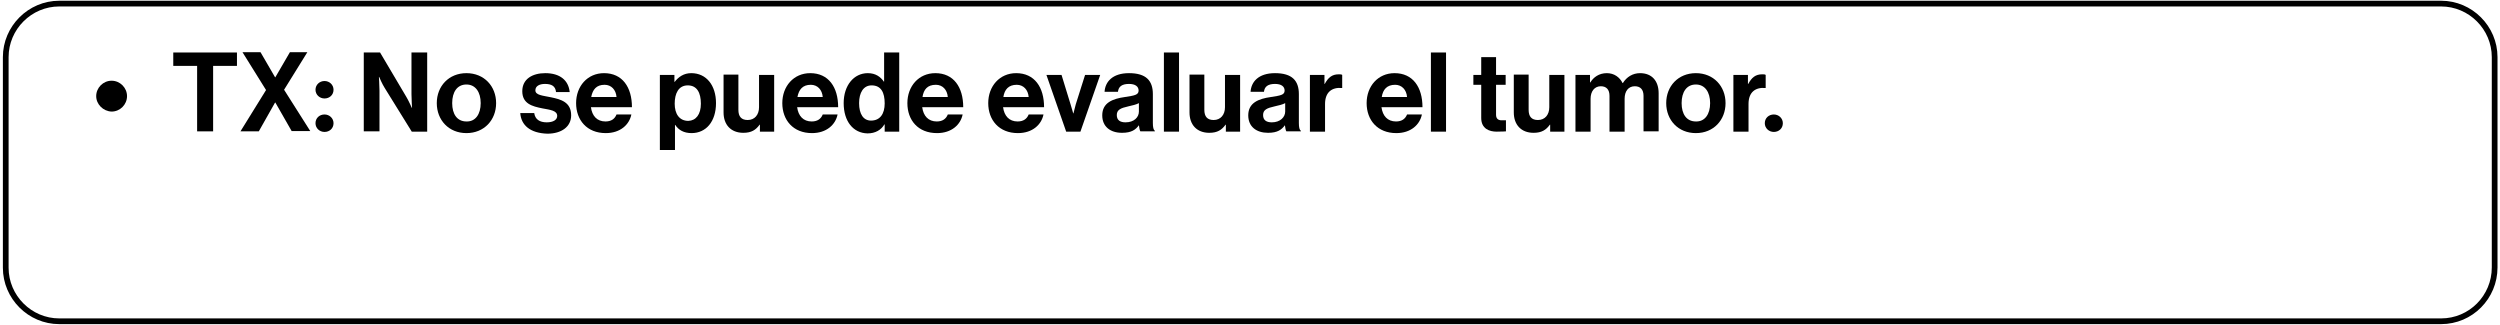
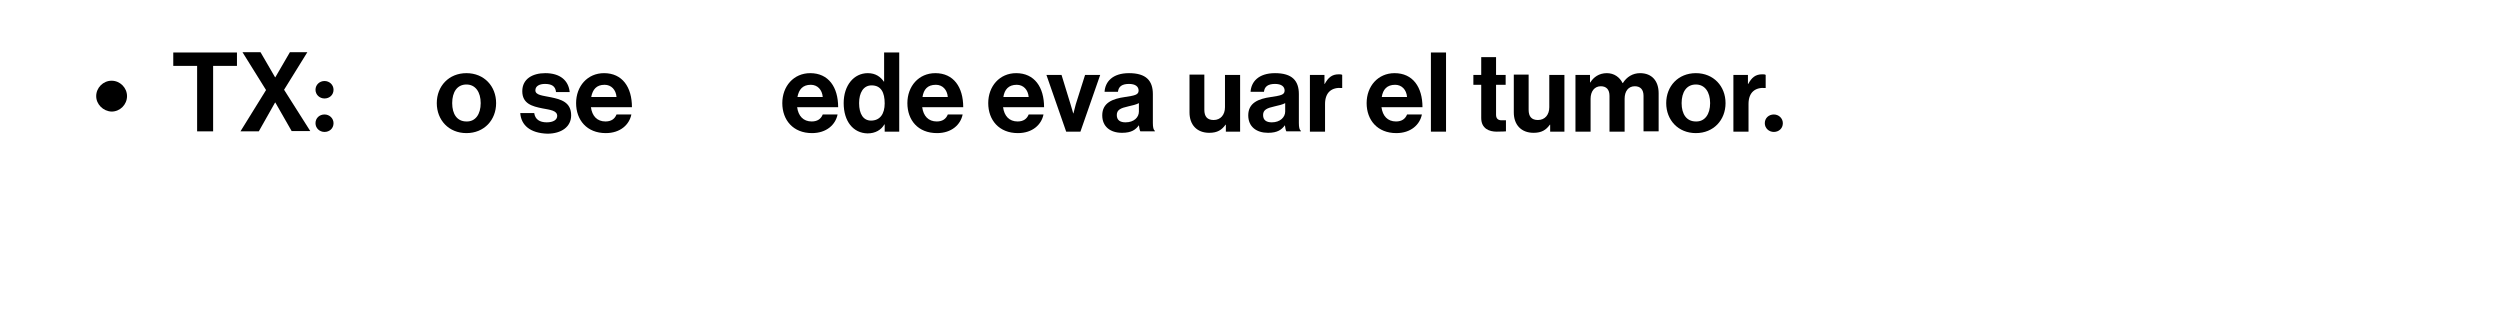
<svg xmlns="http://www.w3.org/2000/svg" width="700px" height="91px" viewBox="0 0 703 91" version="1.1">
  <g id="surface1">
-     <path style="fill:none;stroke-width:1.966;stroke-linecap:butt;stroke-linejoin:miter;stroke:rgb(0%,0%,0%);stroke-opacity:1;stroke-miterlimit:10;" d="M 838.198 110.202 L 19.402 110.202 C 9.3 110.202 1 101.902 1 91.801 L 1 19.399 C 1 9.298 9.3 0.998 19.402 0.998 L 838.198 0.998 C 848.3 0.998 856.6 9.298 856.6 19.399 L 856.6 91.701 C 856.6 101.902 848.4 110.202 838.198 110.202 Z M 838.198 110.202 " transform="matrix(0.818,0,0,0.818,0.796,0)" />
    <path style=" stroke:none;fill-rule:nonzero;fill:rgb(0%,0%,0%);fill-opacity:1;" d="M 27.051 26.84 C 27.051 24.469 29.012 22.504 31.383 22.504 C 33.758 22.504 35.719 24.469 35.719 26.84 C 35.719 29.215 33.758 31.18 31.383 31.18 C 29.012 31.098 27.051 29.133 27.051 26.84 Z M 27.051 26.84 " />
    <path style=" stroke:none;fill-rule:nonzero;fill:rgb(0%,0%,0%);fill-opacity:1;" d="M 48.805 14.566 L 66.633 14.566 L 66.633 18.332 L 59.93 18.332 L 59.93 36.742 L 55.43 36.742 L 55.43 18.332 L 48.723 18.332 L 48.723 14.566 Z M 48.805 14.566 " />
    <path style=" stroke:none;fill-rule:nonzero;fill:rgb(0%,0%,0%);fill-opacity:1;" d="M 74.812 25.125 L 68.188 14.484 L 73.258 14.484 L 77.348 21.523 L 77.43 21.523 L 81.52 14.484 L 86.426 14.484 L 79.883 25.043 L 87.246 36.66 L 82.012 36.66 L 77.43 28.641 L 77.348 28.641 L 72.77 36.742 L 67.617 36.742 Z M 74.812 25.125 " />
    <path style=" stroke:none;fill-rule:nonzero;fill:rgb(0%,0%,0%);fill-opacity:1;" d="M 91.254 22.586 C 92.645 22.586 93.789 23.648 93.789 25.043 C 93.789 26.516 92.645 27.496 91.254 27.496 C 89.863 27.496 88.719 26.434 88.719 25.043 C 88.719 23.648 89.863 22.586 91.254 22.586 Z M 91.254 31.996 C 92.645 31.996 93.789 33.062 93.789 34.453 C 93.789 35.926 92.645 36.906 91.254 36.906 C 89.863 36.906 88.719 35.844 88.719 34.453 C 88.719 32.98 89.863 31.996 91.254 31.996 Z M 91.254 31.996 " />
-     <path style=" stroke:none;fill-rule:nonzero;fill:rgb(0%,0%,0%);fill-opacity:1;" d="M 102.293 14.566 L 106.875 14.566 L 114.234 27.004 C 114.973 28.234 115.789 30.113 115.789 30.113 L 115.871 30.113 C 115.871 30.113 115.707 27.824 115.707 26.27 L 115.707 14.566 L 120.125 14.566 L 120.125 36.824 L 115.789 36.824 L 108.184 24.551 C 107.445 23.406 106.629 21.441 106.629 21.441 L 106.547 21.441 C 106.547 21.441 106.711 23.73 106.711 25.285 L 106.711 36.742 L 102.293 36.742 Z M 102.293 14.566 " />
    <path style=" stroke:none;fill-rule:nonzero;fill:rgb(0%,0%,0%);fill-opacity:1;" d="M 122.824 28.805 C 122.824 24.059 126.176 20.375 131.164 20.375 C 136.152 20.375 139.508 24.059 139.508 28.805 C 139.508 33.551 136.152 37.234 131.164 37.234 C 126.176 37.234 122.824 33.551 122.824 28.805 Z M 135.172 28.805 C 135.172 25.695 133.699 23.566 131.164 23.566 C 128.547 23.566 127.156 25.695 127.156 28.805 C 127.156 31.914 128.547 33.961 131.164 33.961 C 133.699 34.043 135.172 31.914 135.172 28.805 Z M 135.172 28.805 " />
    <path style=" stroke:none;fill-rule:nonzero;fill:rgb(0%,0%,0%);fill-opacity:1;" d="M 146.297 31.59 L 150.223 31.59 C 150.465 33.387 151.773 34.207 153.738 34.207 C 155.621 34.207 156.684 33.469 156.684 32.406 C 156.684 30.852 154.637 30.688 152.512 30.277 C 149.648 29.707 146.867 28.969 146.867 25.449 C 146.867 22.012 149.73 20.375 153.328 20.375 C 157.5 20.375 159.871 22.422 160.199 25.695 L 156.355 25.695 C 156.191 23.977 155.047 23.406 153.246 23.406 C 151.613 23.406 150.547 24.059 150.547 25.203 C 150.547 26.598 152.676 26.68 154.965 27.168 C 157.664 27.742 160.609 28.477 160.609 32.242 C 160.609 35.434 157.91 37.398 153.902 37.398 C 149.078 37.234 146.539 35.023 146.297 31.59 Z M 146.297 31.59 " />
    <path style=" stroke:none;fill-rule:nonzero;fill:rgb(0%,0%,0%);fill-opacity:1;" d="M 162 28.805 C 162 24.059 165.188 20.375 169.852 20.375 C 175.004 20.375 177.703 24.305 177.703 29.953 L 166.168 29.953 C 166.496 32.406 167.887 33.961 170.258 33.961 C 171.895 33.961 172.875 33.227 173.367 31.996 L 177.539 31.996 C 176.965 34.863 174.43 37.234 170.34 37.234 C 165.023 37.234 162 33.551 162 28.805 Z M 166.25 27.086 L 173.367 27.086 C 173.203 25.043 171.895 23.648 170.016 23.648 C 167.723 23.648 166.66 24.961 166.25 27.086 Z M 166.25 27.086 " />
-     <path style=" stroke:none;fill-rule:nonzero;fill:rgb(0%,0%,0%);fill-opacity:1;" d="M 185.555 20.867 L 189.645 20.867 L 189.645 22.832 L 189.723 22.832 C 190.789 21.441 192.262 20.375 194.387 20.375 C 198.641 20.375 201.34 23.812 201.34 28.805 C 201.34 33.961 198.559 37.234 194.469 37.234 C 192.262 37.234 190.789 36.336 189.887 34.941 L 189.805 34.941 L 189.805 41.98 L 185.555 41.98 Z M 197.086 28.969 C 197.086 25.941 196.023 23.812 193.406 23.812 C 190.789 23.812 189.723 26.105 189.723 28.969 C 189.723 31.832 191.031 33.797 193.57 33.797 C 195.695 33.715 197.086 31.996 197.086 28.969 Z M 197.086 28.969 " />
-     <path style=" stroke:none;fill-rule:nonzero;fill:rgb(0%,0%,0%);fill-opacity:1;" d="M 213.688 36.742 L 213.688 34.863 L 213.605 34.863 C 212.543 36.336 211.316 37.152 209.027 37.152 C 205.508 37.152 203.465 34.863 203.465 31.426 L 203.465 20.785 L 207.637 20.785 L 207.637 30.688 C 207.637 32.57 208.453 33.551 210.254 33.551 C 212.215 33.551 213.441 32.078 213.441 29.953 L 213.441 20.867 L 217.695 20.867 L 217.695 36.824 L 213.688 36.824 Z M 213.688 36.742 " />
    <path style=" stroke:none;fill-rule:nonzero;fill:rgb(0%,0%,0%);fill-opacity:1;" d="M 219.984 28.805 C 219.984 24.059 223.176 20.375 227.836 20.375 C 232.988 20.375 235.688 24.305 235.688 29.953 L 224.156 29.953 C 224.484 32.406 225.875 33.961 228.246 33.961 C 229.883 33.961 230.863 33.227 231.355 31.996 L 235.527 31.996 C 234.953 34.863 232.418 37.234 228.328 37.234 C 223.012 37.234 219.984 33.551 219.984 28.805 Z M 224.238 27.086 L 231.355 27.086 C 231.191 25.043 229.883 23.648 228 23.648 C 225.711 23.648 224.648 24.961 224.238 27.086 Z M 224.238 27.086 " />
    <path style=" stroke:none;fill-rule:nonzero;fill:rgb(0%,0%,0%);fill-opacity:1;" d="M 237.242 28.805 C 237.242 23.812 240.105 20.375 244.031 20.375 C 246.238 20.375 247.629 21.441 248.531 22.75 L 248.613 22.75 L 248.613 14.566 L 252.863 14.566 L 252.863 36.824 L 248.773 36.824 L 248.773 34.781 L 248.691 34.781 C 247.793 36.336 246.156 37.316 243.949 37.316 C 239.941 37.234 237.242 33.961 237.242 28.805 Z M 248.773 28.887 C 248.773 25.859 247.793 23.812 245.094 23.812 C 242.805 23.812 241.578 25.859 241.578 28.805 C 241.578 31.914 242.805 33.715 244.93 33.715 C 247.465 33.715 248.773 31.832 248.773 28.887 Z M 248.773 28.887 " />
    <path style=" stroke:none;fill-rule:nonzero;fill:rgb(0%,0%,0%);fill-opacity:1;" d="M 255.156 28.805 C 255.156 24.059 258.344 20.375 263.008 20.375 C 268.16 20.375 270.859 24.305 270.859 29.953 L 259.324 29.953 C 259.652 32.406 261.043 33.961 263.414 33.961 C 265.051 33.961 266.031 33.227 266.523 31.996 L 270.695 31.996 C 270.121 34.863 267.586 37.234 263.496 37.234 C 258.098 37.234 255.156 33.551 255.156 28.805 Z M 259.406 27.086 L 266.523 27.086 C 266.359 25.043 265.051 23.648 263.168 23.648 C 260.797 23.648 259.734 24.961 259.406 27.086 Z M 259.406 27.086 " />
    <path style=" stroke:none;fill-rule:nonzero;fill:rgb(0%,0%,0%);fill-opacity:1;" d="M 277.891 28.805 C 277.891 24.059 281.082 20.375 285.742 20.375 C 290.895 20.375 293.594 24.305 293.594 29.953 L 282.062 29.953 C 282.391 32.406 283.781 33.961 286.152 33.961 C 287.789 33.961 288.77 33.227 289.262 31.996 L 293.43 31.996 C 292.859 34.863 290.324 37.234 286.234 37.234 C 280.918 37.234 277.891 33.551 277.891 28.805 Z M 282.145 27.086 L 289.262 27.086 C 289.098 25.043 287.789 23.648 285.906 23.648 C 283.617 23.648 282.473 24.961 282.145 27.086 Z M 282.145 27.086 " />
    <path style=" stroke:none;fill-rule:nonzero;fill:rgb(0%,0%,0%);fill-opacity:1;" d="M 294.25 20.867 L 298.5 20.867 L 301.039 29.133 C 301.527 30.688 301.773 31.672 301.773 31.672 L 301.855 31.672 C 301.855 31.672 302.102 30.605 302.508 29.133 L 305.125 20.867 L 309.379 20.867 L 303.816 36.824 L 299.809 36.824 Z M 294.25 20.867 " />
    <path style=" stroke:none;fill-rule:nonzero;fill:rgb(0%,0%,0%);fill-opacity:1;" d="M 320.258 35.023 C 319.359 36.254 318.211 37.152 315.512 37.152 C 312.242 37.152 309.953 35.434 309.953 32.242 C 309.953 28.723 312.816 27.578 316.332 27.086 C 318.949 26.68 320.176 26.516 320.176 25.285 C 320.176 24.141 319.277 23.406 317.477 23.406 C 315.512 23.406 314.531 24.141 314.367 25.613 L 310.605 25.613 C 310.77 22.832 312.816 20.375 317.477 20.375 C 322.301 20.375 324.184 22.504 324.184 26.27 L 324.184 34.371 C 324.184 35.598 324.348 36.336 324.754 36.578 L 324.754 36.742 L 320.668 36.742 C 320.504 36.5 320.34 35.762 320.258 35.023 Z M 320.258 31.18 L 320.258 28.805 C 319.52 29.215 318.375 29.461 317.312 29.707 C 315.105 30.195 314.043 30.688 314.043 32.16 C 314.043 33.633 315.023 34.207 316.496 34.207 C 318.949 34.207 320.258 32.734 320.258 31.18 Z M 320.258 31.18 " />
-     <path style=" stroke:none;fill-rule:nonzero;fill:rgb(0%,0%,0%);fill-opacity:1;" d="M 327.289 14.566 L 331.543 14.566 L 331.543 36.824 L 327.289 36.824 Z M 327.289 14.566 " />
    <path style=" stroke:none;fill-rule:nonzero;fill:rgb(0%,0%,0%);fill-opacity:1;" d="M 344.711 36.742 L 344.711 34.863 L 344.629 34.863 C 343.566 36.336 342.34 37.152 340.051 37.152 C 336.531 37.152 334.488 34.863 334.488 31.426 L 334.488 20.785 L 338.66 20.785 L 338.66 30.688 C 338.66 32.57 339.477 33.551 341.277 33.551 C 343.238 33.551 344.465 32.078 344.465 29.953 L 344.465 20.867 L 348.719 20.867 L 348.719 36.824 L 344.711 36.824 Z M 344.711 36.742 " />
    <path style=" stroke:none;fill-rule:nonzero;fill:rgb(0%,0%,0%);fill-opacity:1;" d="M 361.316 35.023 C 360.414 36.254 359.27 37.152 356.57 37.152 C 353.301 37.152 351.008 35.434 351.008 32.242 C 351.008 28.723 353.871 27.578 357.391 27.086 C 360.008 26.68 361.234 26.516 361.234 25.285 C 361.234 24.141 360.332 23.406 358.535 23.406 C 356.57 23.406 355.59 24.141 355.426 25.613 L 351.664 25.613 C 351.828 22.832 353.871 20.375 358.535 20.375 C 363.359 20.375 365.242 22.504 365.242 26.27 L 365.242 34.371 C 365.242 35.598 365.402 36.336 365.812 36.578 L 365.812 36.742 L 361.723 36.742 C 361.559 36.5 361.395 35.762 361.316 35.023 Z M 361.395 31.18 L 361.395 28.805 C 360.66 29.215 359.516 29.461 358.453 29.707 C 356.242 30.195 355.18 30.688 355.18 32.16 C 355.18 33.633 356.16 34.207 357.633 34.207 C 360.008 34.207 361.395 32.734 361.395 31.18 Z M 361.395 31.18 " />
    <path style=" stroke:none;fill-rule:nonzero;fill:rgb(0%,0%,0%);fill-opacity:1;" d="M 372.438 23.406 L 372.52 23.406 C 373.5 21.605 374.562 20.703 376.445 20.703 C 376.938 20.703 377.18 20.703 377.426 20.867 L 377.426 24.551 L 377.344 24.551 C 374.562 24.305 372.602 25.695 372.602 29.051 L 372.602 36.824 L 368.348 36.824 L 368.348 20.867 L 372.438 20.867 Z M 372.438 23.406 " />
    <path style=" stroke:none;fill-rule:nonzero;fill:rgb(0%,0%,0%);fill-opacity:1;" d="M 384.297 28.805 C 384.297 24.059 387.488 20.375 392.148 20.375 C 397.301 20.375 400 24.305 400 29.953 L 388.469 29.953 C 388.797 32.406 390.184 33.961 392.559 33.961 C 394.191 33.961 395.176 33.227 395.664 31.996 L 399.836 31.996 C 399.266 34.863 396.727 37.234 392.641 37.234 C 387.324 37.234 384.297 33.551 384.297 28.805 Z M 388.551 27.086 L 395.664 27.086 C 395.5 25.043 394.191 23.648 392.312 23.648 C 390.023 23.648 388.875 24.961 388.551 27.086 Z M 388.551 27.086 " />
    <path style=" stroke:none;fill-rule:nonzero;fill:rgb(0%,0%,0%);fill-opacity:1;" d="M 402.371 14.566 L 406.625 14.566 L 406.625 36.824 L 402.371 36.824 Z M 402.371 14.566 " />
    <path style=" stroke:none;fill-rule:nonzero;fill:rgb(0%,0%,0%);fill-opacity:1;" d="M 414.312 20.867 L 416.52 20.867 L 416.52 15.875 L 420.691 15.875 L 420.691 20.867 L 423.391 20.867 L 423.391 23.648 L 420.691 23.648 L 420.691 32.078 C 420.691 33.227 421.348 33.633 422.246 33.633 C 422.738 33.633 423.473 33.633 423.473 33.633 L 423.473 36.742 C 423.473 36.742 422.492 36.824 420.855 36.824 C 418.812 36.824 416.52 36.008 416.52 32.98 L 416.52 23.648 L 414.312 23.648 Z M 414.312 20.867 " />
    <path style=" stroke:none;fill-rule:nonzero;fill:rgb(0%,0%,0%);fill-opacity:1;" d="M 435.906 36.742 L 435.906 34.863 L 435.824 34.863 C 434.758 36.336 433.531 37.152 431.242 37.152 C 427.727 37.152 425.68 34.863 425.68 31.426 L 425.68 20.785 L 429.852 20.785 L 429.852 30.688 C 429.852 32.57 430.672 33.551 432.469 33.551 C 434.434 33.551 435.66 32.078 435.66 29.953 L 435.66 20.867 L 439.914 20.867 L 439.914 36.824 L 435.906 36.824 Z M 435.906 36.742 " />
    <path style=" stroke:none;fill-rule:nonzero;fill:rgb(0%,0%,0%);fill-opacity:1;" d="M 443.02 20.867 L 447.109 20.867 L 447.109 22.996 L 447.191 22.996 C 448.09 21.523 449.645 20.375 451.852 20.375 C 453.898 20.375 455.453 21.523 456.27 23.16 L 456.352 23.16 C 457.414 21.441 459.133 20.375 461.176 20.375 C 464.531 20.375 466.41 22.586 466.41 26.023 L 466.41 36.742 L 462.16 36.742 L 462.16 26.762 C 462.16 24.961 461.258 24.059 459.703 24.059 C 457.906 24.059 456.844 25.449 456.844 27.578 L 456.844 36.824 L 452.59 36.824 L 452.59 26.762 C 452.59 24.961 451.691 24.059 450.137 24.059 C 448.418 24.059 447.273 25.449 447.273 27.578 L 447.273 36.824 L 443.02 36.824 Z M 443.02 20.867 " />
    <path style=" stroke:none;fill-rule:nonzero;fill:rgb(0%,0%,0%);fill-opacity:1;" d="M 468.539 28.805 C 468.539 24.059 471.891 20.375 476.879 20.375 C 481.867 20.375 485.223 24.059 485.223 28.805 C 485.223 33.551 481.867 37.234 476.879 37.234 C 471.891 37.234 468.539 33.551 468.539 28.805 Z M 480.887 28.805 C 480.887 25.695 479.414 23.566 476.879 23.566 C 474.262 23.566 472.871 25.695 472.871 28.805 C 472.871 31.914 474.262 33.961 476.879 33.961 C 479.414 34.043 480.887 31.914 480.887 28.805 Z M 480.887 28.805 " />
    <path style=" stroke:none;fill-rule:nonzero;fill:rgb(0%,0%,0%);fill-opacity:1;" d="M 491.52 23.406 L 491.602 23.406 C 492.582 21.605 493.645 20.703 495.527 20.703 C 496.02 20.703 496.262 20.703 496.508 20.867 L 496.508 24.551 L 496.426 24.551 C 493.645 24.305 491.684 25.695 491.684 29.051 L 491.684 36.824 L 487.43 36.824 L 487.43 20.867 L 491.52 20.867 Z M 491.52 23.406 " />
    <path style=" stroke:none;fill-rule:nonzero;fill:rgb(0%,0%,0%);fill-opacity:1;" d="M 498.801 31.996 C 500.188 31.996 501.336 33.062 501.336 34.453 C 501.336 35.926 500.188 36.906 498.801 36.906 C 497.41 36.906 496.262 35.844 496.262 34.453 C 496.262 32.98 497.41 31.996 498.801 31.996 Z M 498.801 31.996 " />
  </g>
</svg>